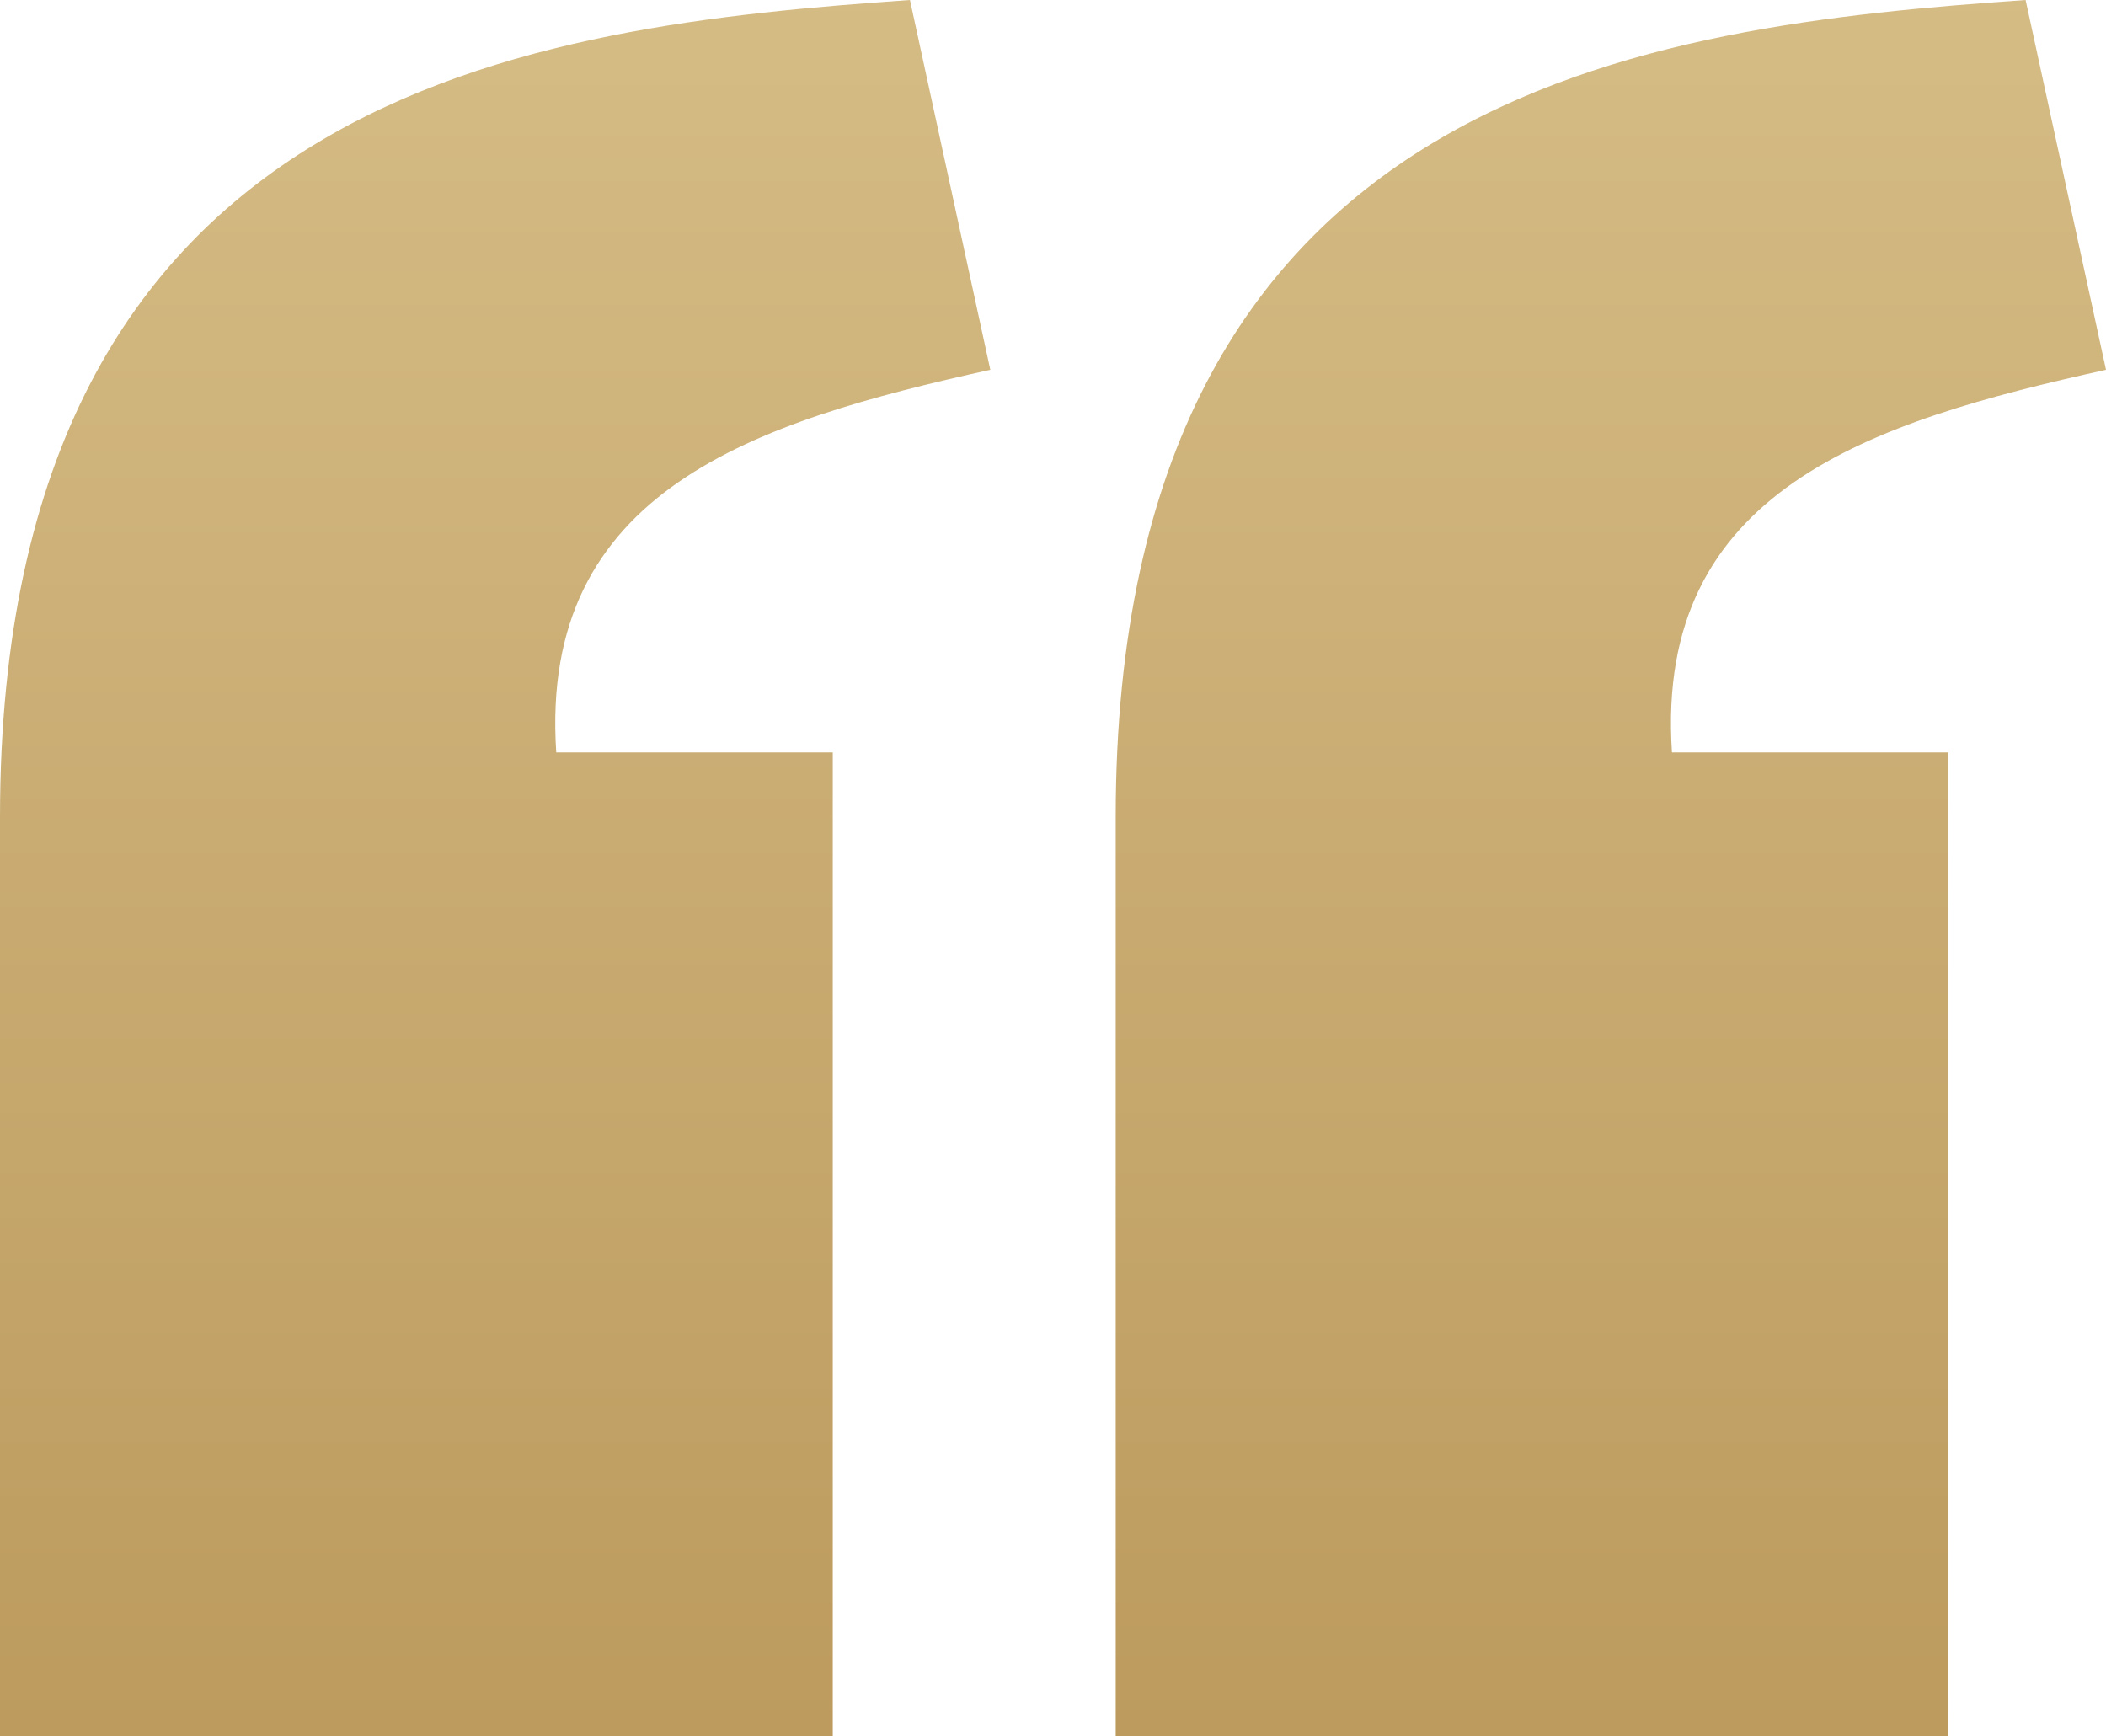
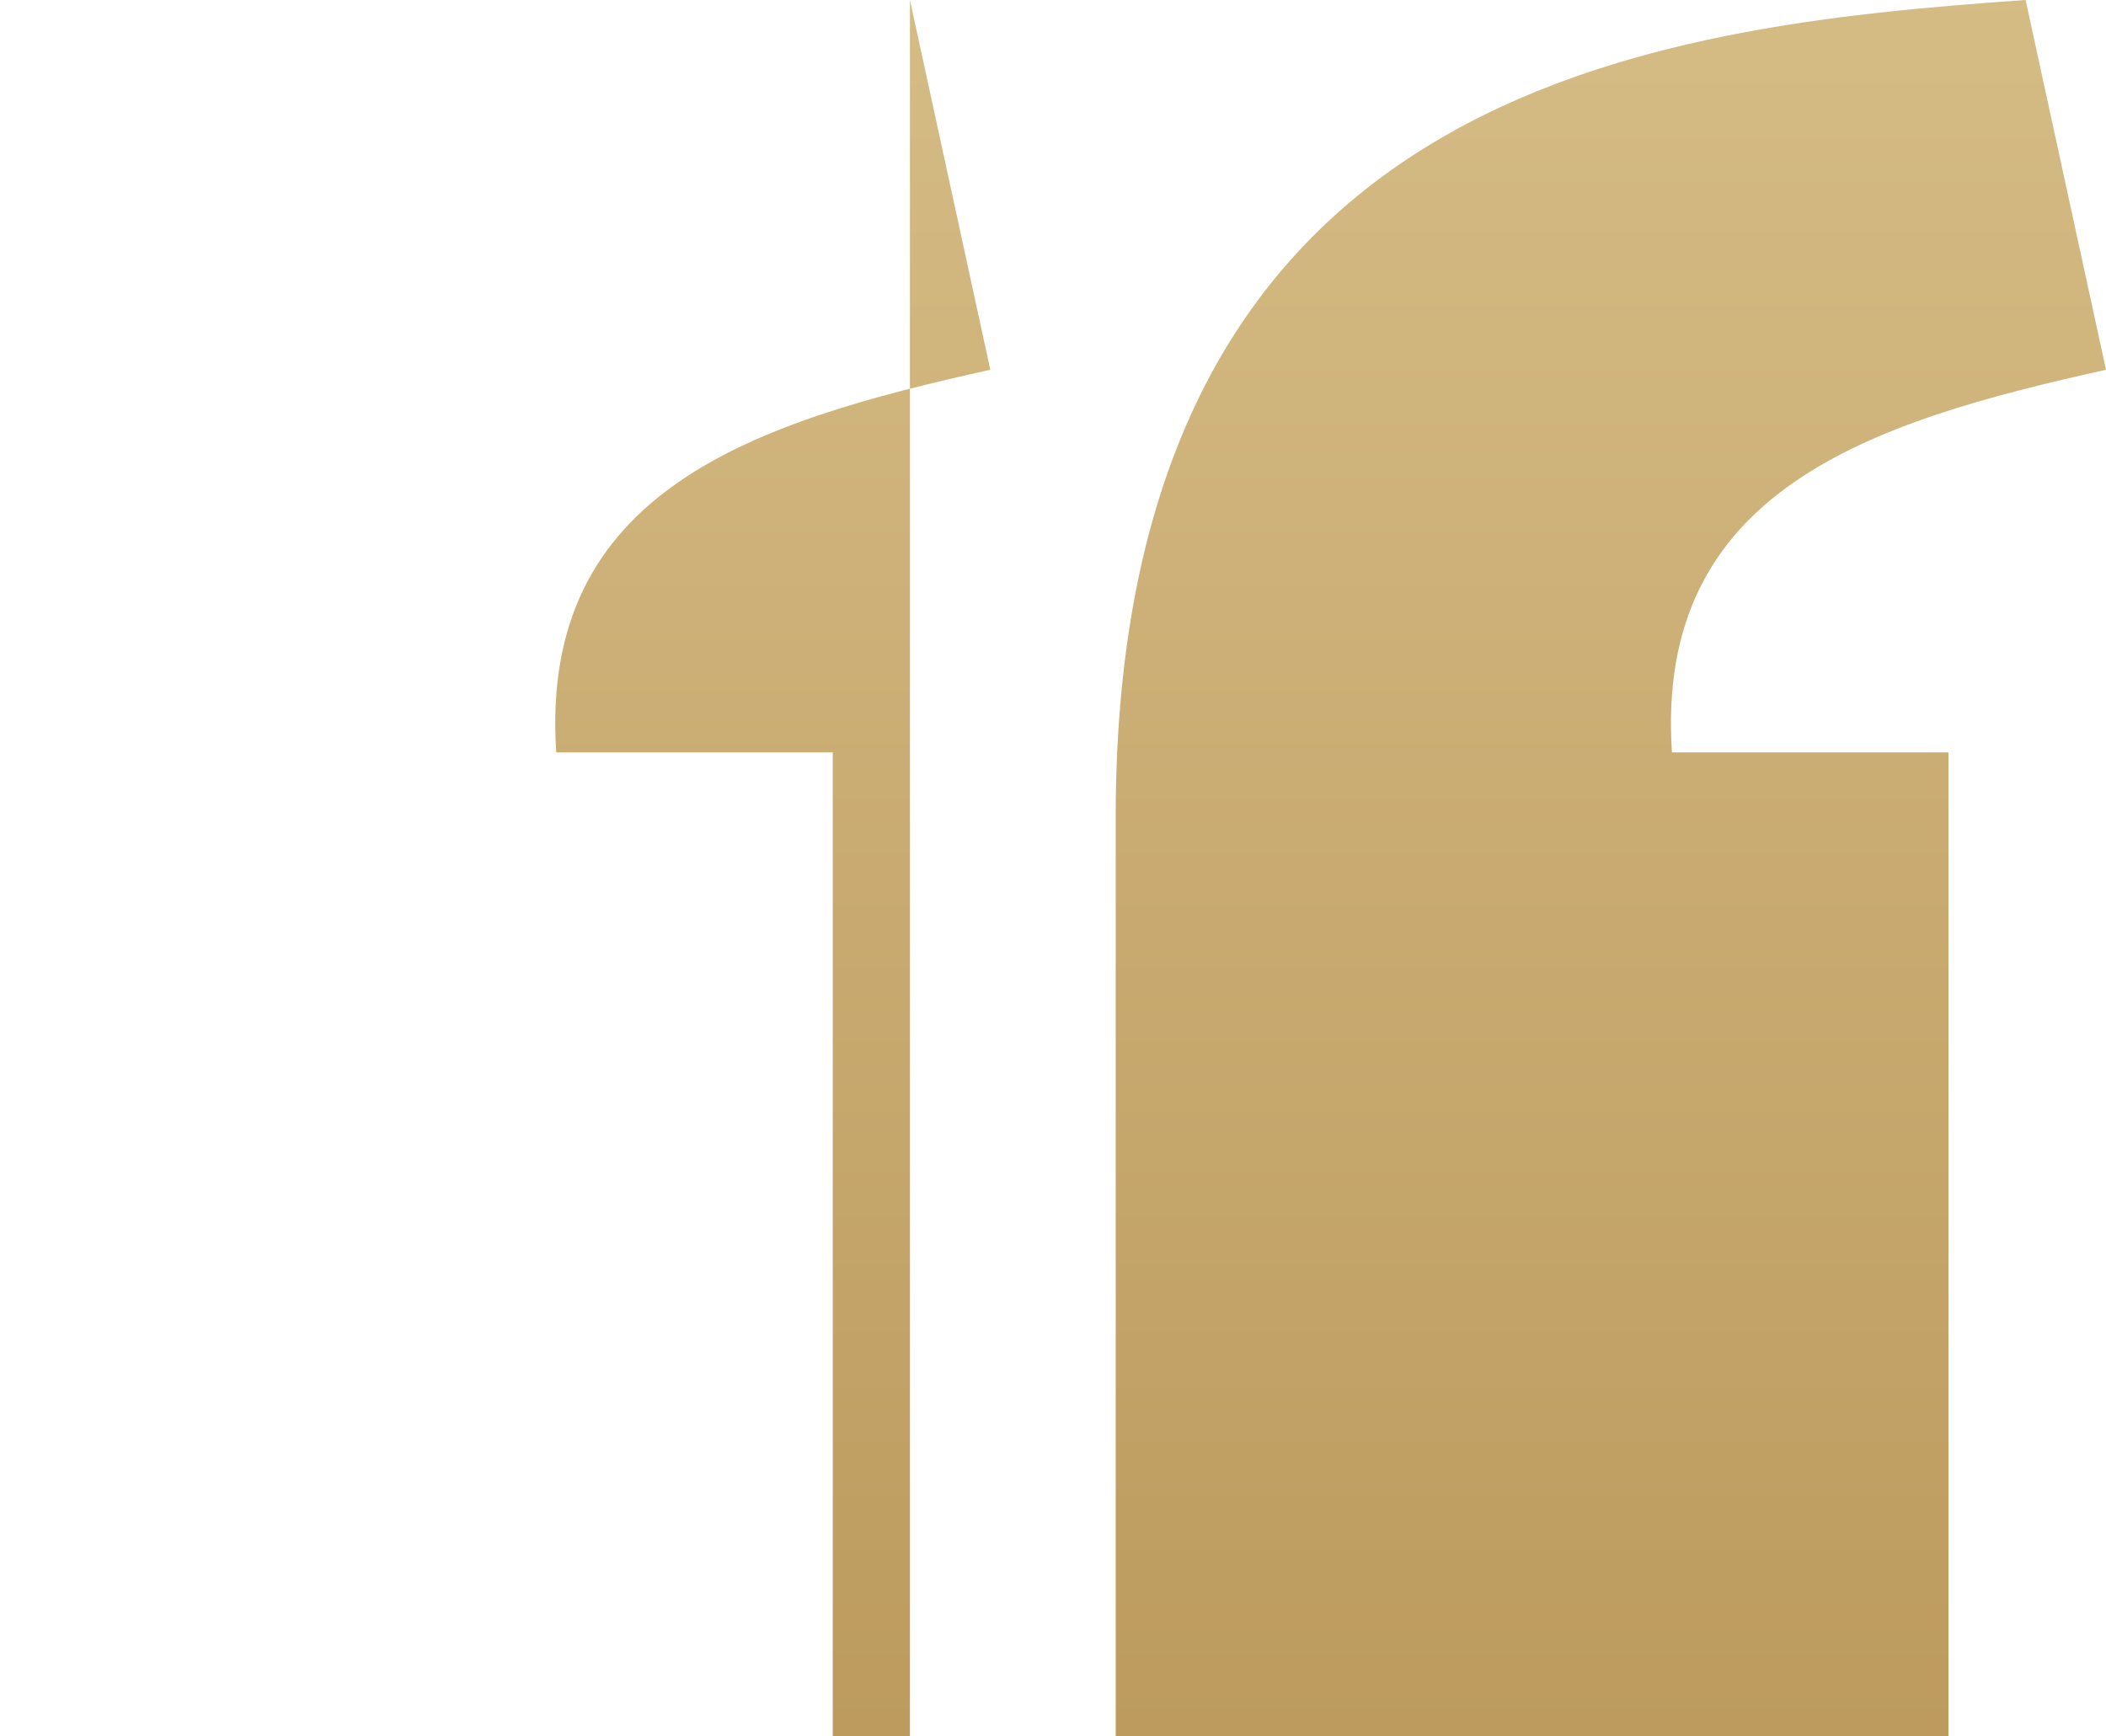
<svg xmlns="http://www.w3.org/2000/svg" width="57" height="47" viewBox="0 0 57 47" fill="none">
-   <path d="M24.628 0C14.527 0.71 0.008 2.323 0 22.107V47H22.539V20.367H15.055C14.581 13.255 20.436 11.419 26.803 10.009L24.628 0ZM54.824 0C44.724 0.71 30.205 2.323 30.197 22.107V47H52.736V20.367H45.252C44.778 13.255 50.633 11.419 57 10.009L54.824 0Z" fill="url(#paint0_linear_3168_109)" />
+   <path d="M24.628 0V47H22.539V20.367H15.055C14.581 13.255 20.436 11.419 26.803 10.009L24.628 0ZM54.824 0C44.724 0.71 30.205 2.323 30.197 22.107V47H52.736V20.367H45.252C44.778 13.255 50.633 11.419 57 10.009L54.824 0Z" fill="url(#paint0_linear_3168_109)" />
  <defs>
    <linearGradient id="paint0_linear_3168_109" x1="28.502" y1="-22.538" x2="28.502" y2="47" gradientUnits="userSpaceOnUse">
      <stop stop-color="#E0CB97" />
      <stop offset="1" stop-color="#BD9B5E" />
    </linearGradient>
  </defs>
</svg>